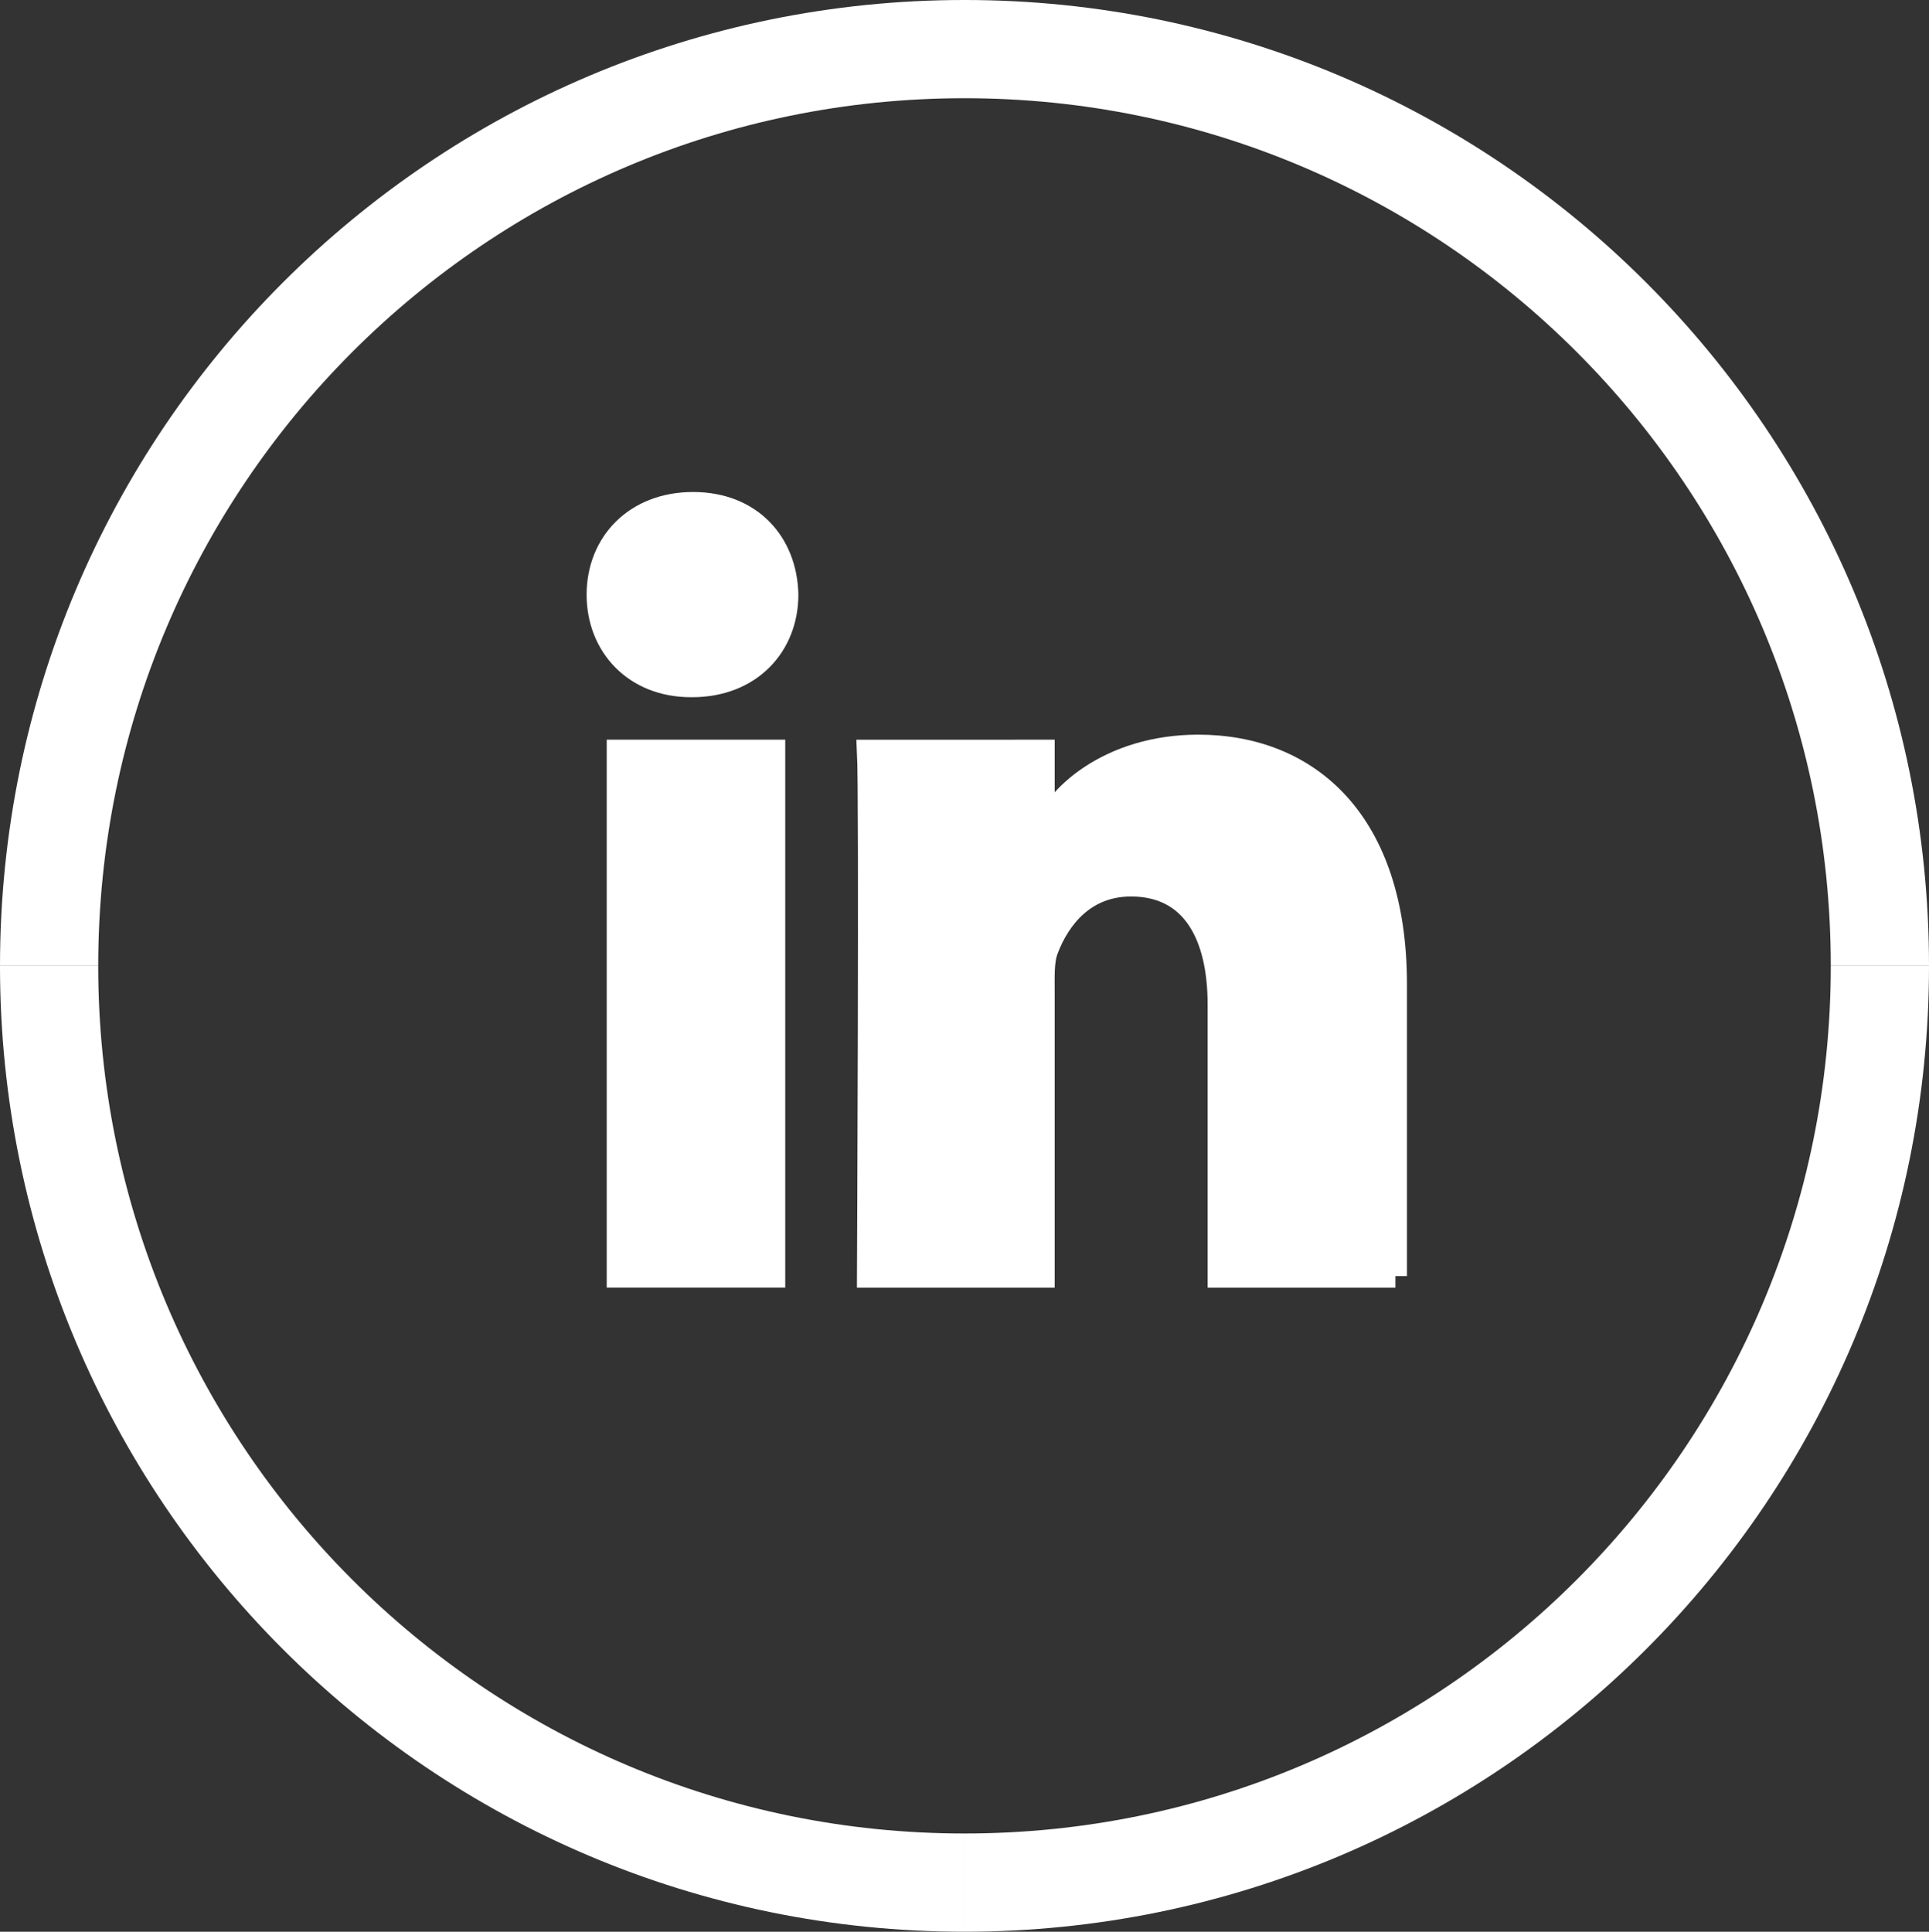
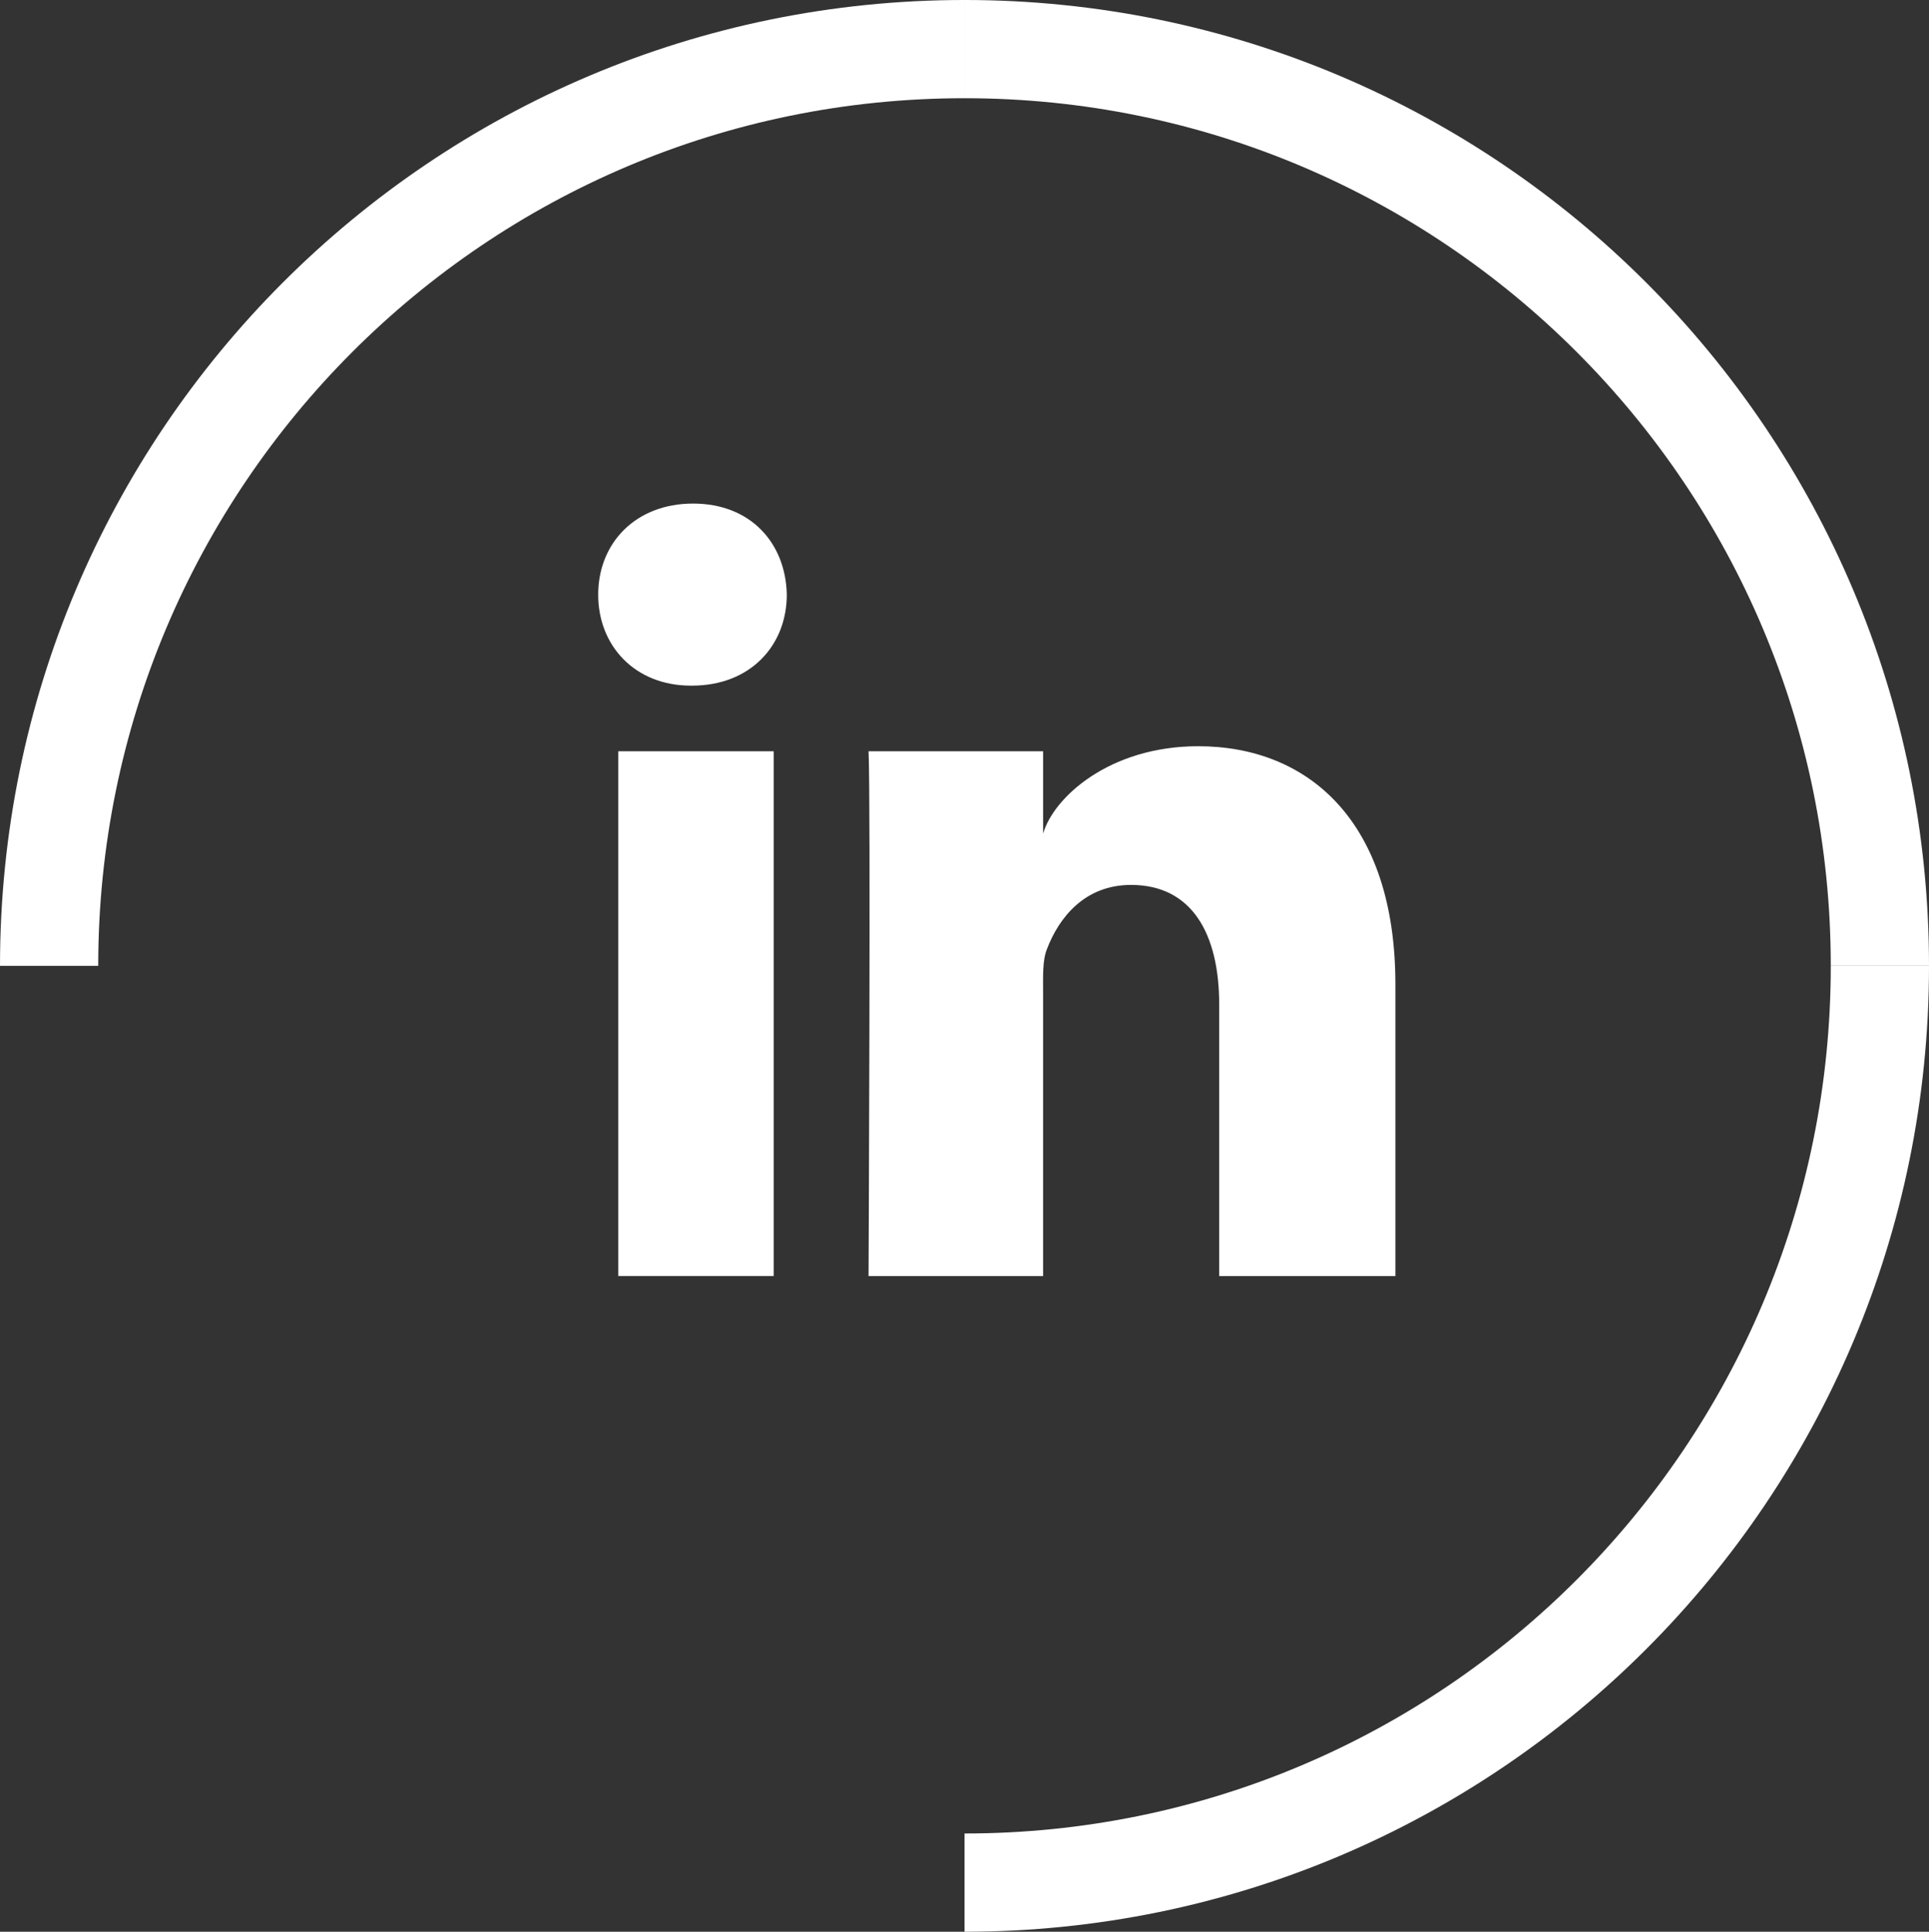
<svg xmlns="http://www.w3.org/2000/svg" version="1.1" id="Layer_1" x="0px" y="0px" width="157.947px" height="158.177px" viewBox="0 0 157.947 158.177" style="enable-background:new 0 0 157.947 158.177;" xml:space="preserve">
  <rect x="0" y="0" width="157.947" height="158.177" fill="#333333" stroke="none" />
  <style type="text/css">

	.st0{fill:none;stroke:#FFFFFF;stroke-width:8.043;stroke-miterlimit:10;}
	.st1{fill-rule:evenodd;clip-rule:evenodd;fill:#FFFFFF;}
	.st2{fill:none;stroke:#FFFFFF;stroke-width:1.895;stroke-miterlimit:10;}

</style>
  <path class="st1" d="M50.626,61.517h12.723v42.968H50.626V61.517z M56.664,56.143h-0.092c-4.606,0-7.592-3.285-7.592-7.444  c0-4.245,3.074-7.465,7.772-7.465c4.694,0,7.58,3.212,7.672,7.453C64.424,52.846,61.446,56.143,56.664,56.143 M114.256,104.489  H99.828V82.251c0-5.821-2.256-9.79-7.219-9.79c-3.796,0-5.906,2.677-6.889,5.265c-0.369,0.923-0.311,2.215-0.311,3.511v23.252  H71.117c0,0,0.185-39.391,0-42.972H85.41v6.744c0.844-2.949,5.41-7.157,12.699-7.157c9.043,0,16.146,6.185,16.146,19.489V104.489z" />
-   <path class="st2" d="M50.626,61.517h12.723v42.968H50.626V61.517z M56.664,56.143h-0.092c-4.606,0-7.592-3.285-7.592-7.444  c0-4.245,3.074-7.465,7.772-7.465c4.694,0,7.58,3.212,7.672,7.453C64.424,52.846,61.446,56.143,56.664,56.143z M114.256,104.489  H99.828V82.251c0-5.821-2.256-9.79-7.219-9.79c-3.796,0-5.906,2.677-6.889,5.265c-0.369,0.923-0.311,2.215-0.311,3.511v23.252  H71.117c0,0,0.185-39.391,0-42.972H85.41v6.744c0.844-2.949,5.41-7.157,12.699-7.157c9.043,0,16.146,6.185,16.146,19.489V104.489z" />
-   <path class="st0" d="M4.021,79.088c0,41.458,33.557,75.067,74.952,75.067" />
  <path class="st0" d="M78.974,4.021c-41.395,0-74.952,33.609-74.952,75.067" />
  <path class="st0" d="M153.926,79.088c0-41.458-33.557-75.067-74.952-75.067" />
  <path class="st0" d="M78.974,154.155c41.396,0,74.952-33.608,74.952-75.066" />
</svg>